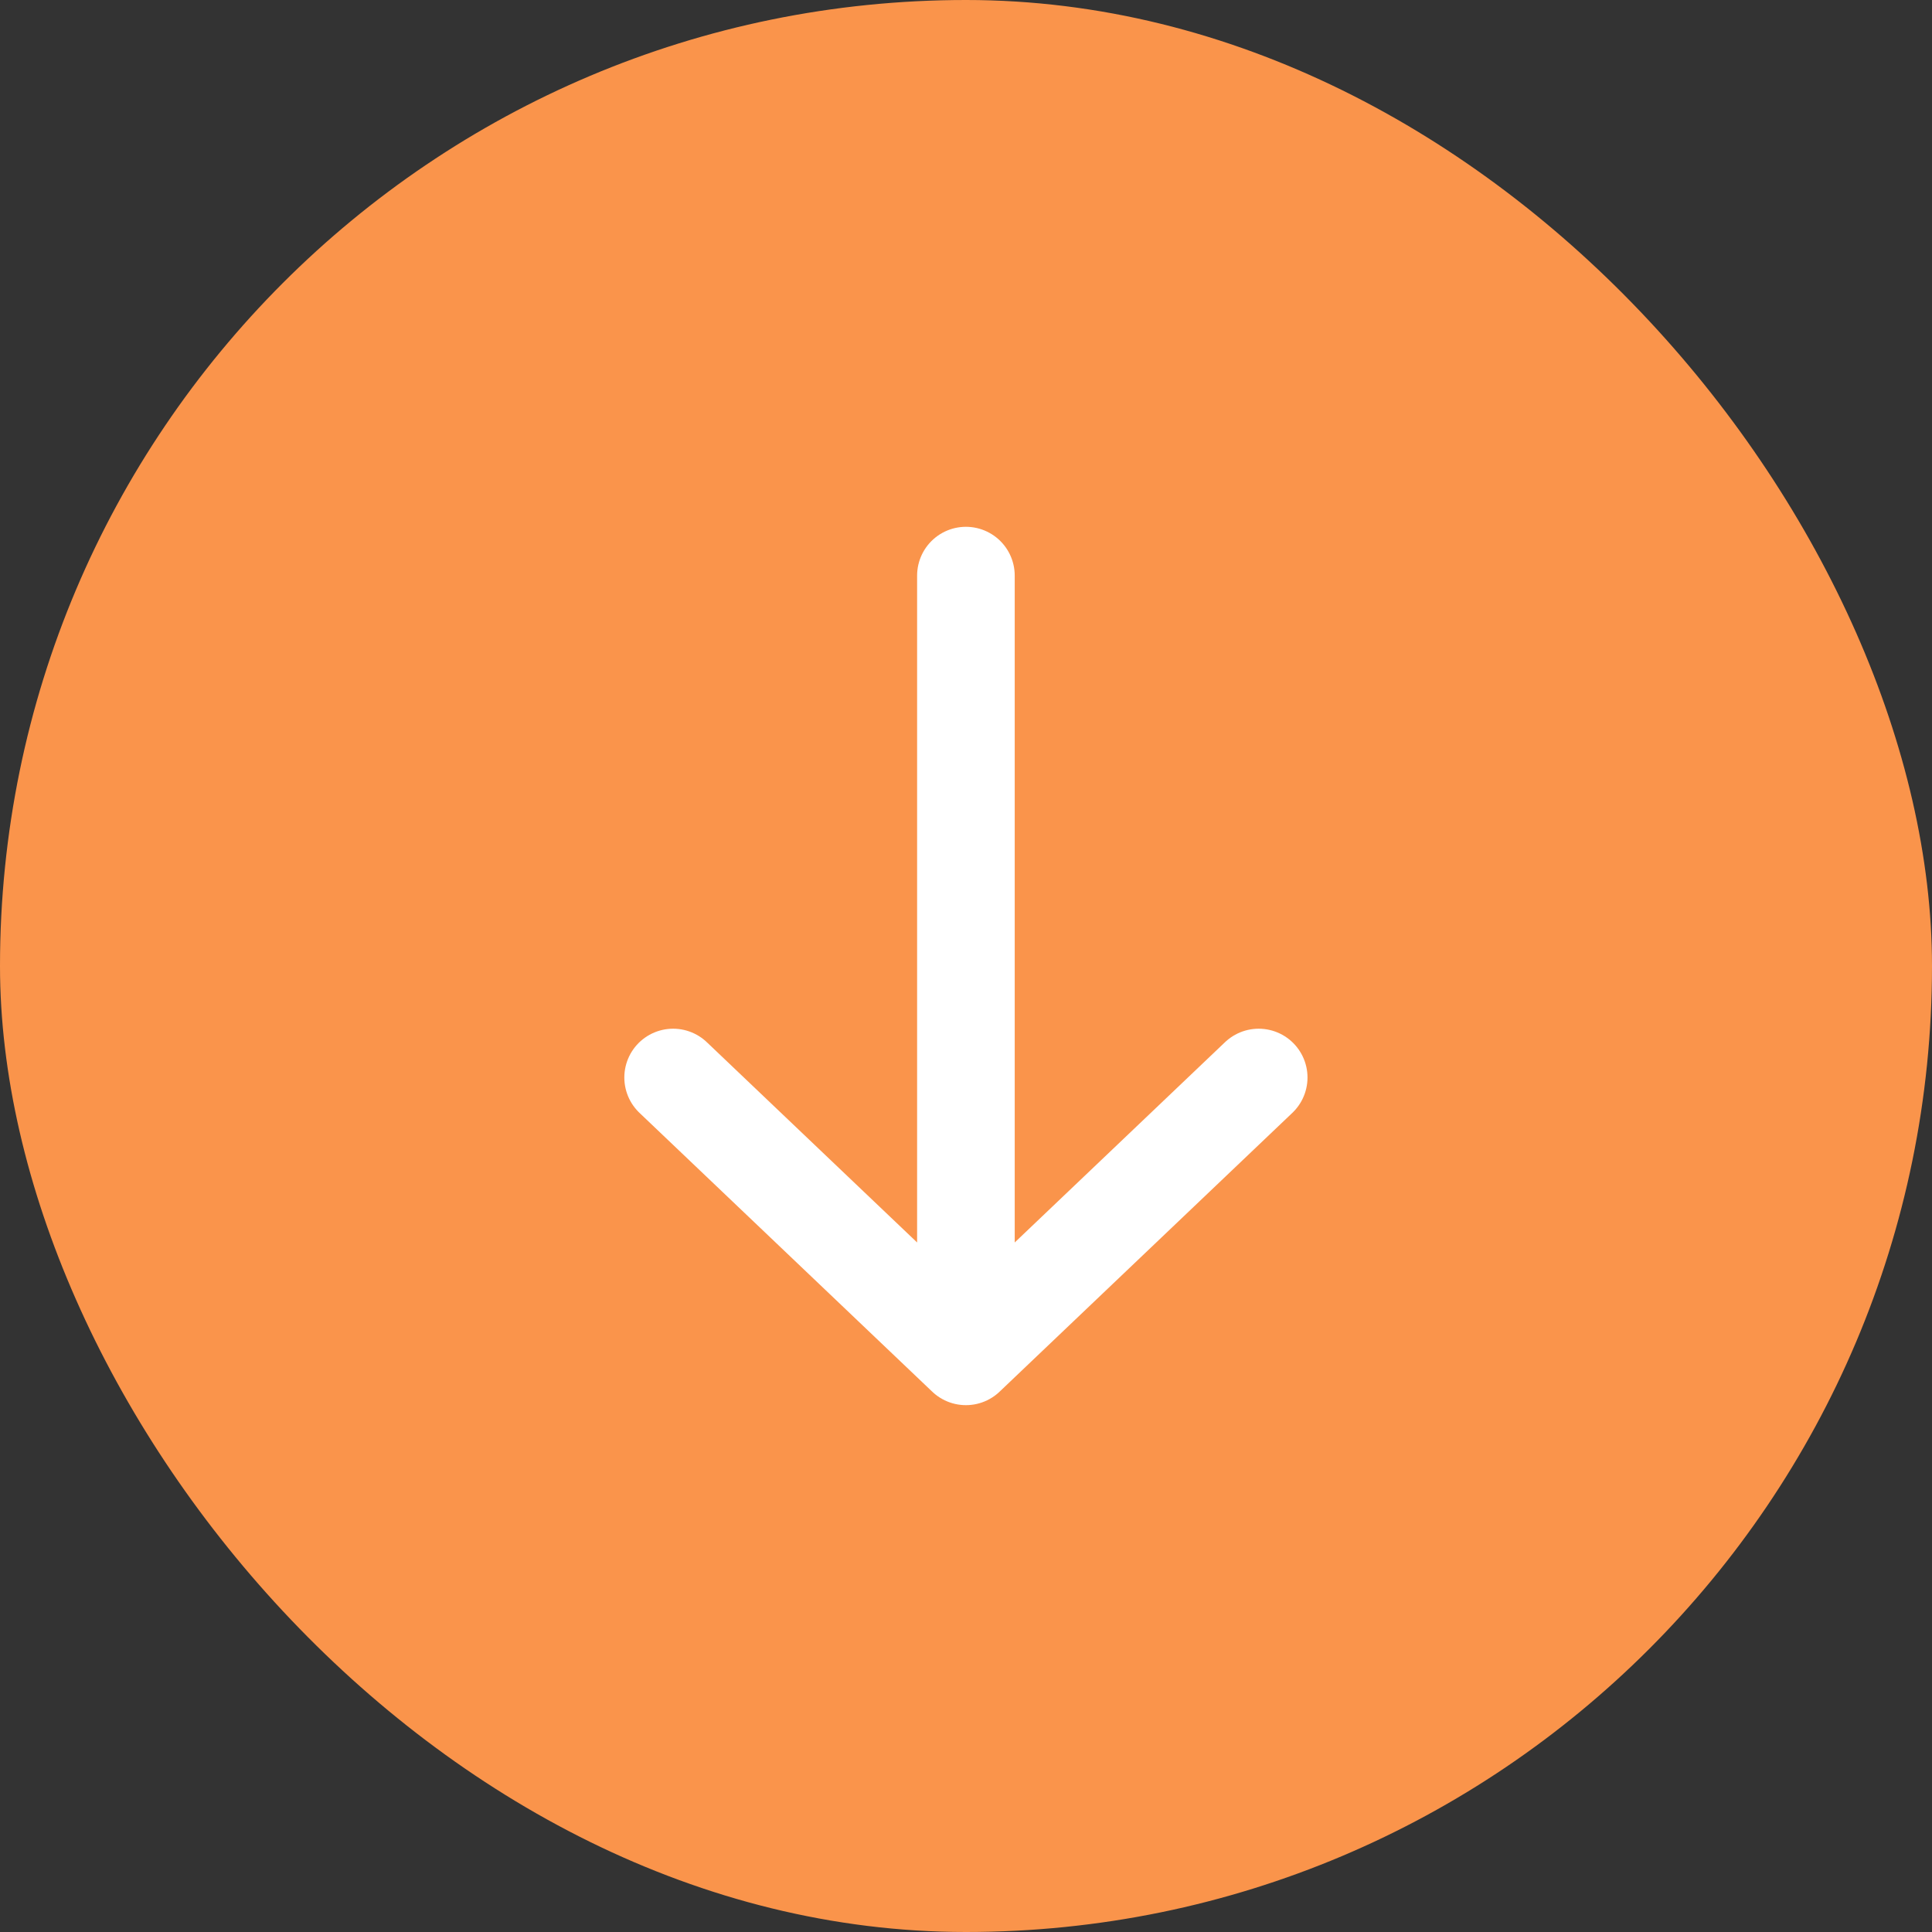
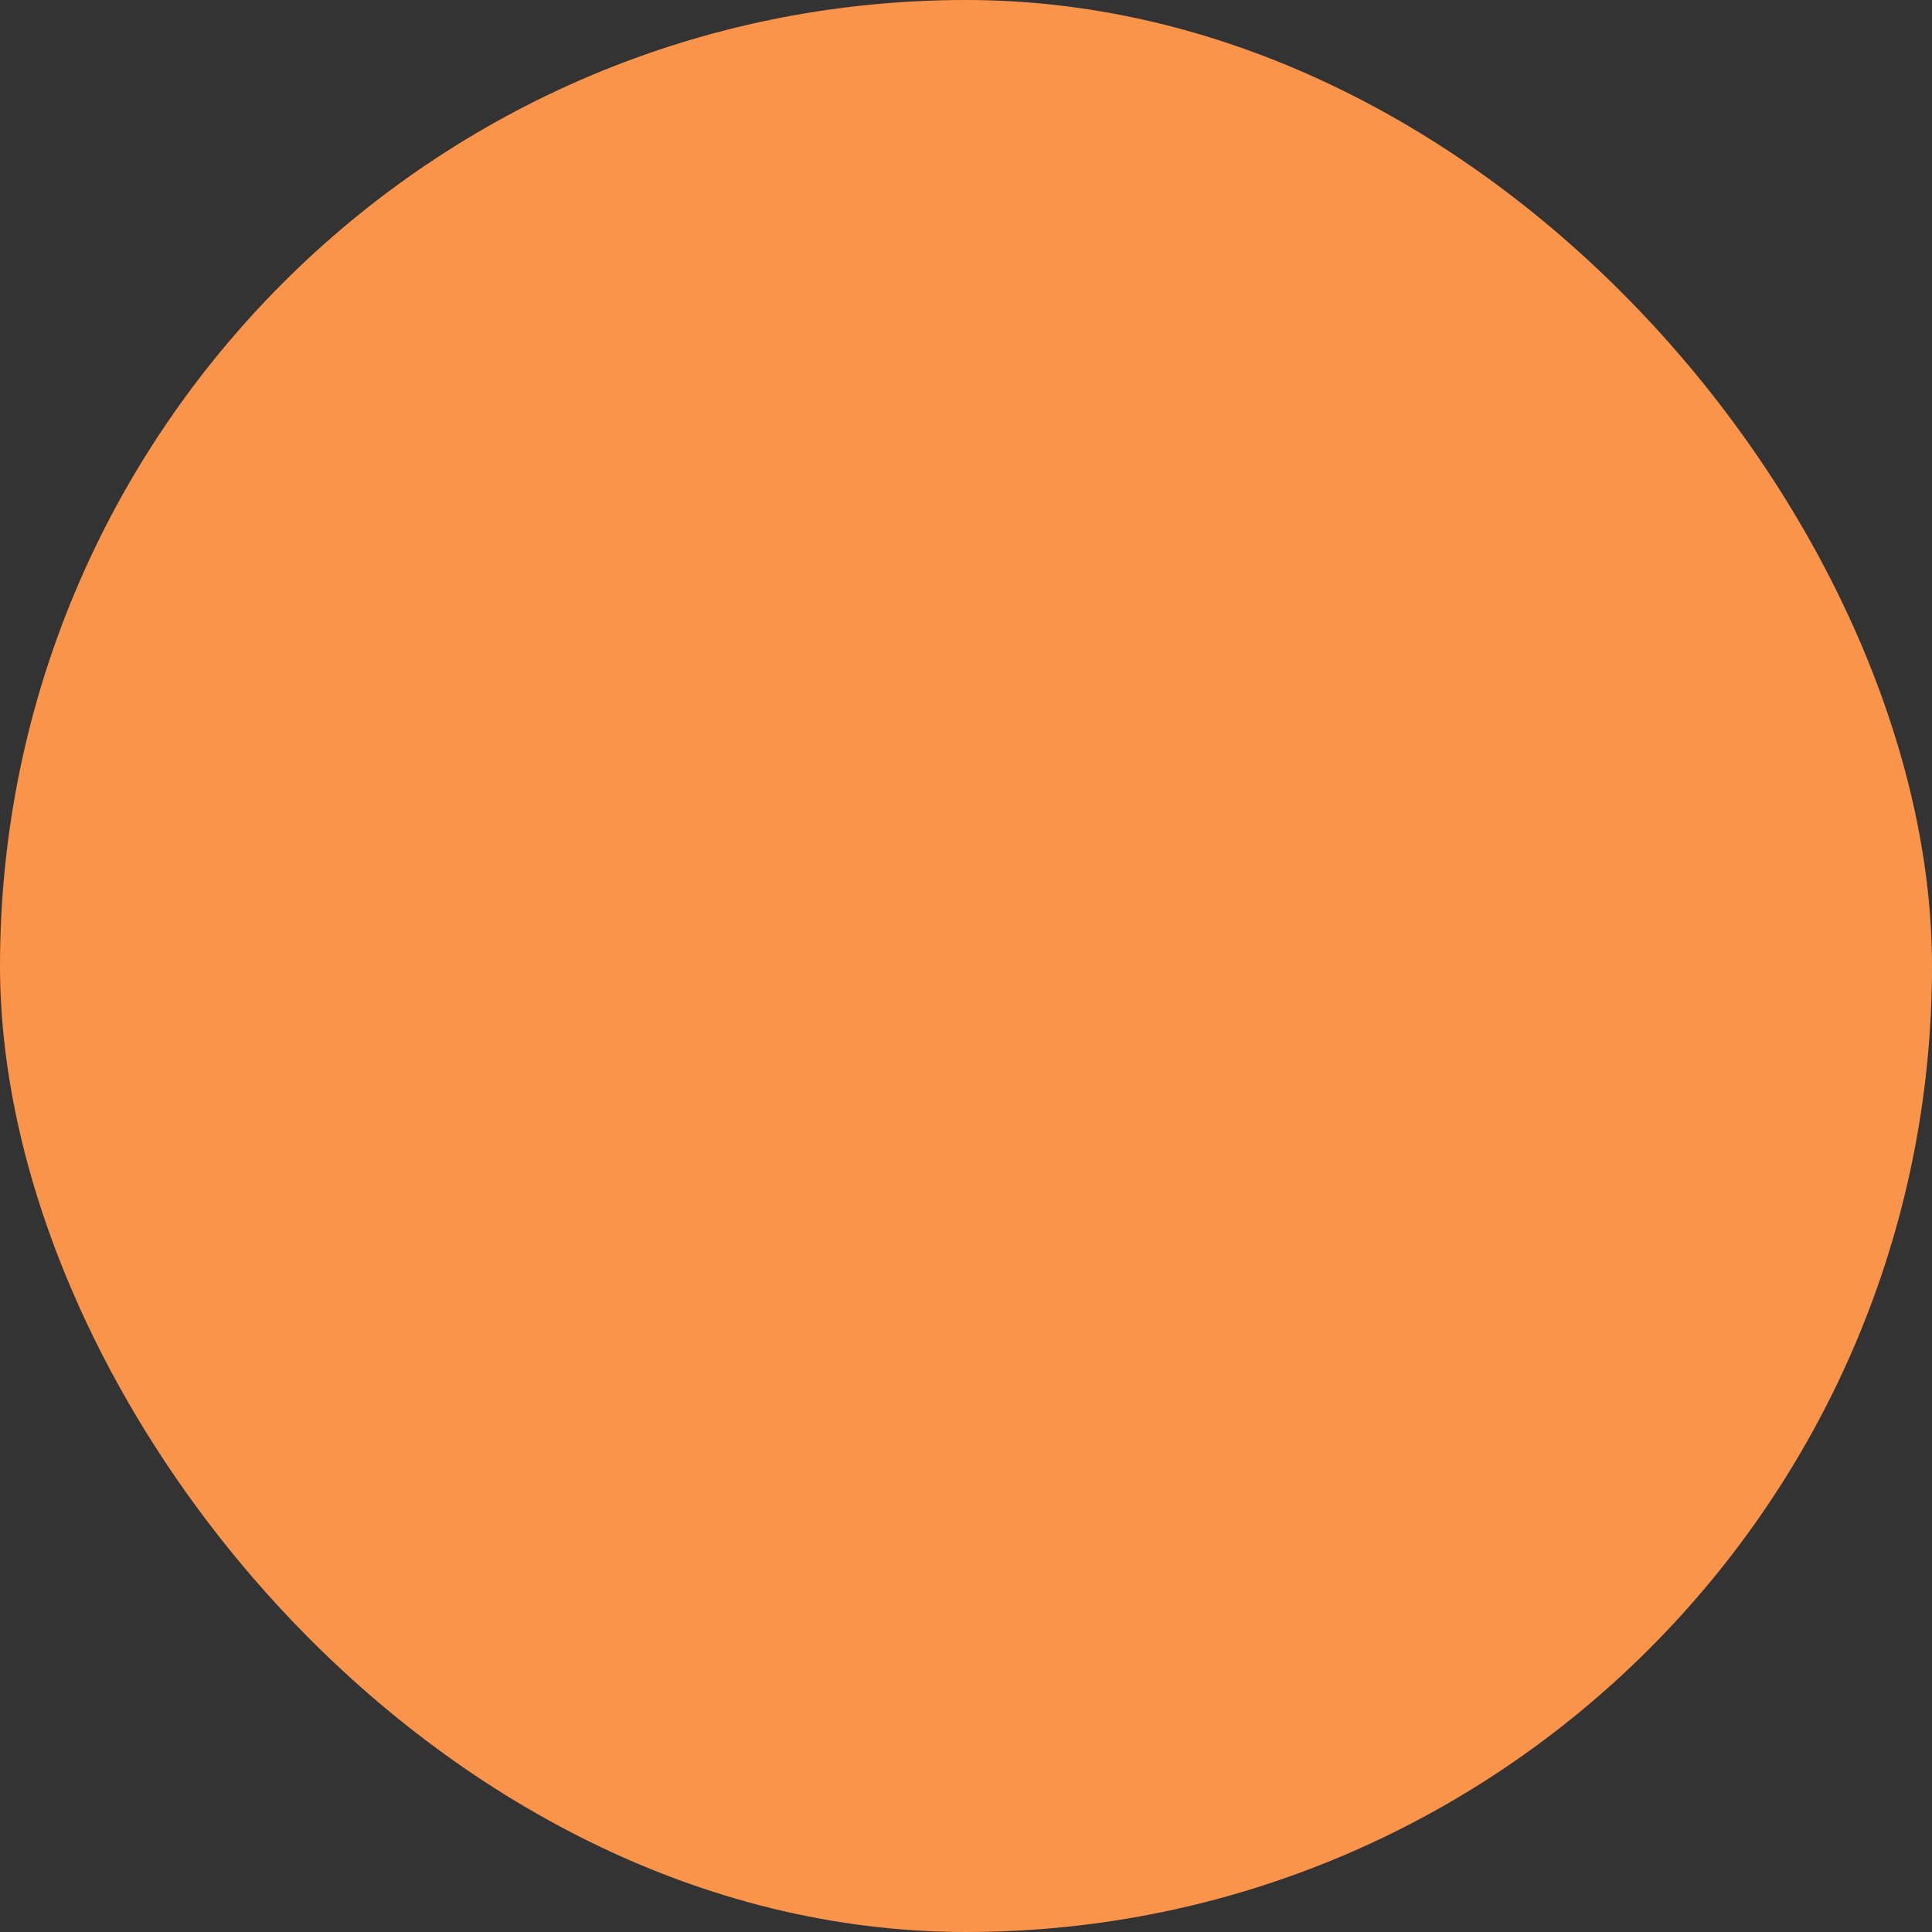
<svg xmlns="http://www.w3.org/2000/svg" width="46" height="46" viewBox="0 0 46 46" fill="none">
  <rect x="0" y="0" width="46" height="46" fill="#333333" stroke="none" />
  <rect width="46" height="46" rx="23" fill="#FA944B" />
-   <path d="M22.998 13.705V32.294M22.998 32.294L29.969 25.655M22.998 32.294L16.027 25.655" stroke="white" stroke-width="2.324" stroke-linecap="round" stroke-linejoin="round" />
</svg>